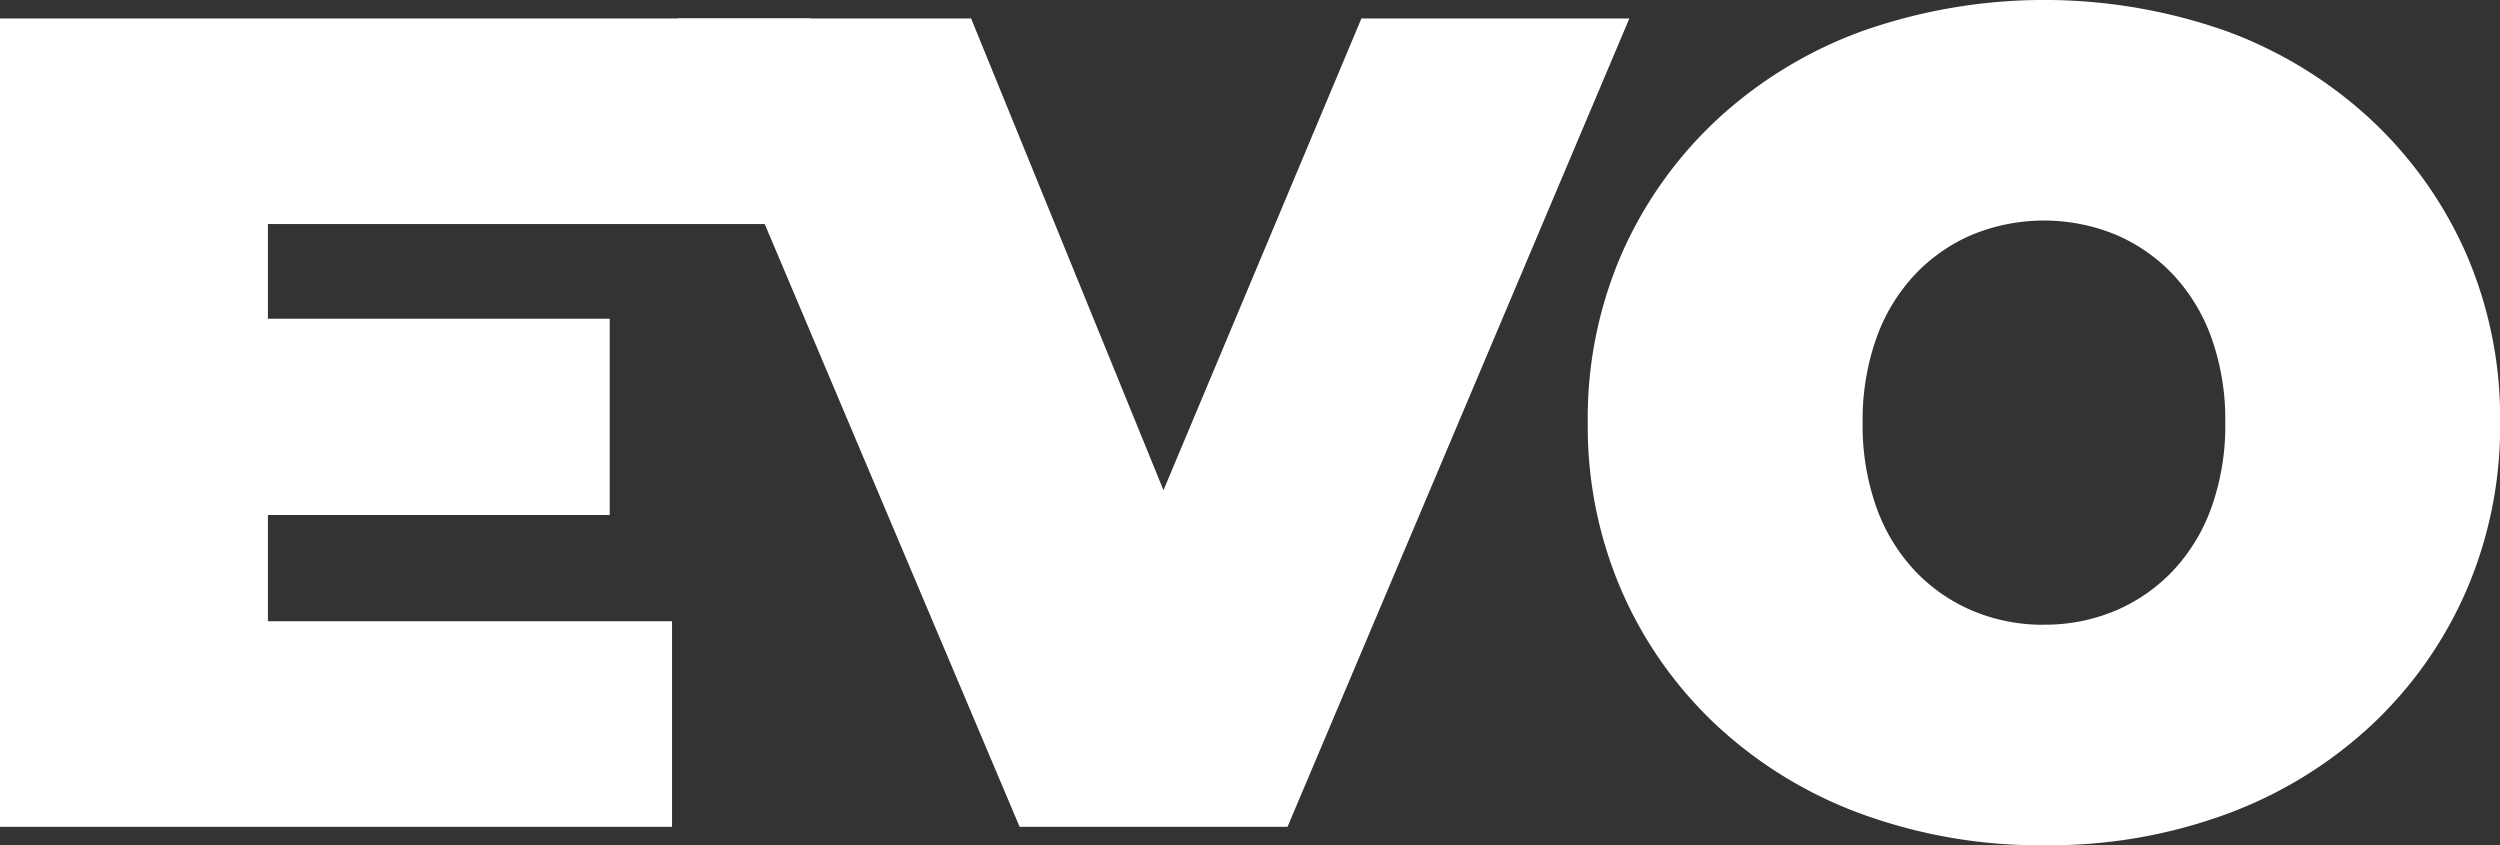
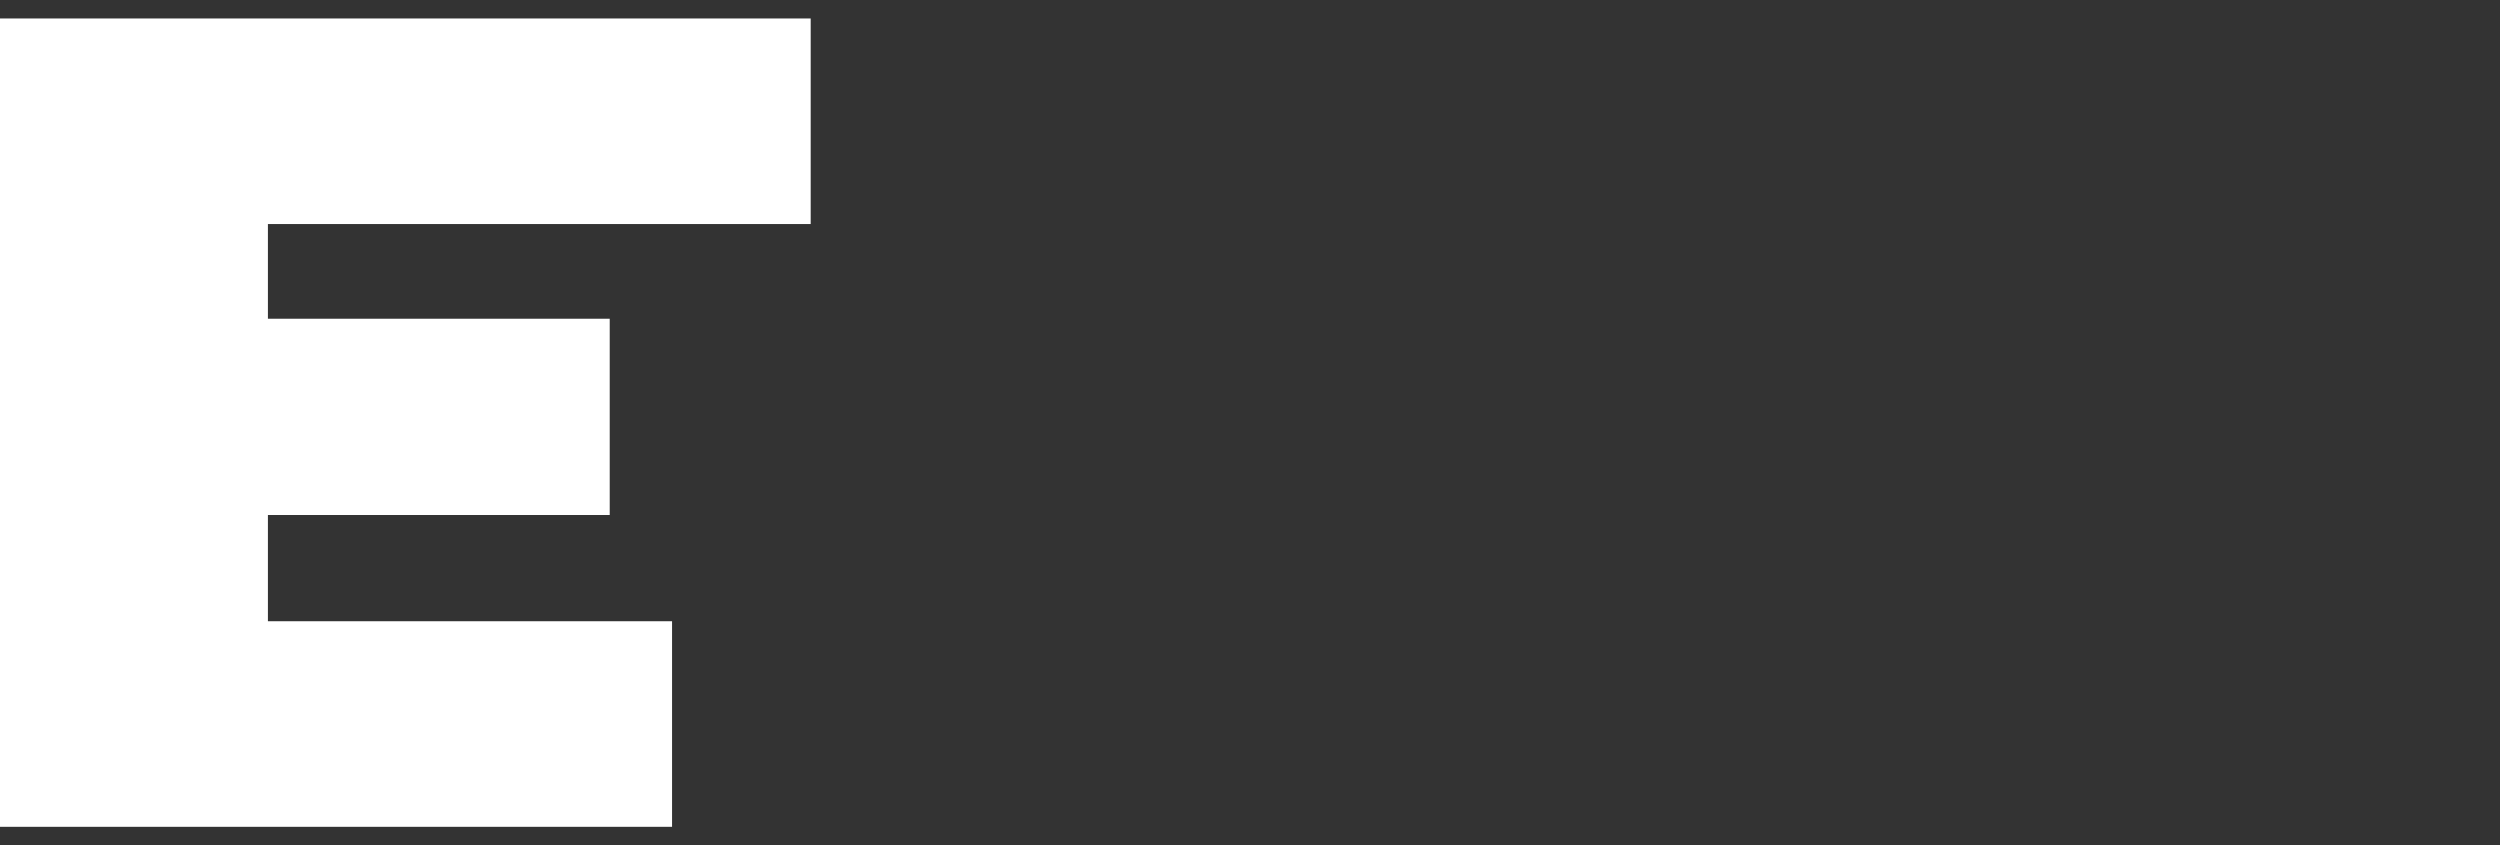
<svg xmlns="http://www.w3.org/2000/svg" id="Group_2508" data-name="Group 2508" width="104.344" height="35.28" viewBox="0 0 104.344 35.28">
  <rect x="0" y="0" width="104.344" height="35.28" fill="#333333" stroke="none" />
  <defs>
    <clipPath id="clip-path">
      <rect id="Rectangle_539" data-name="Rectangle 539" width="104.344" height="35.28" fill="#fff" />
    </clipPath>
  </defs>
  <path id="Path_6613" data-name="Path 6613" d="M0,.992V34.73H28.05V26.15H11.182V21.716H25.448V13.524H11.182V9.572H33.836V.992Z" transform="translate(0 -0.221)" fill="#fff" />
-   <path id="Path_6614" data-name="Path 6614" d="M64.925.992,56.664,20.681,48.635.992H36.393L50.659,34.73H61.841L76.108.992Z" transform="translate(-8.103 -0.221)" fill="#fff" />
  <g id="Group_2507" data-name="Group 2507">
    <g id="Group_2506" data-name="Group 2506" clip-path="url(#clip-path)">
-       <path id="Path_6615" data-name="Path 6615" d="M104.335,35.28a21.723,21.723,0,0,1-7.639-1.3,17.894,17.894,0,0,1-6.049-3.687,16.929,16.929,0,0,1-3.976-5.615,17.254,17.254,0,0,1-1.422-7.037,17.213,17.213,0,0,1,1.422-7.061,17.008,17.008,0,0,1,3.976-5.591A17.894,17.894,0,0,1,96.7,1.3a22.861,22.861,0,0,1,15.206,0,17.962,17.962,0,0,1,6.025,3.687,17.031,17.031,0,0,1,3.976,5.591,17.239,17.239,0,0,1,1.422,7.061,17.279,17.279,0,0,1-1.422,7.037,16.951,16.951,0,0,1-3.976,5.615,17.962,17.962,0,0,1-6.025,3.687,21.386,21.386,0,0,1-7.567,1.3m-.048-9.205a7.56,7.56,0,0,0,2.964-.578,7.134,7.134,0,0,0,2.41-1.663,7.583,7.583,0,0,0,1.615-2.651,10.174,10.174,0,0,0,.578-3.542,10.18,10.18,0,0,0-.578-3.542,7.59,7.59,0,0,0-1.615-2.651,7.134,7.134,0,0,0-2.41-1.663,7.885,7.885,0,0,0-5.928,0,7.119,7.119,0,0,0-2.41,1.663A7.579,7.579,0,0,0,97.3,14.1a10.18,10.18,0,0,0-.578,3.542,10.174,10.174,0,0,0,.578,3.542,7.571,7.571,0,0,0,1.615,2.651,7.119,7.119,0,0,0,2.41,1.663,7.56,7.56,0,0,0,2.964.578" transform="translate(-18.98 0)" fill="#fff" />
-     </g>
+       </g>
  </g>
</svg>